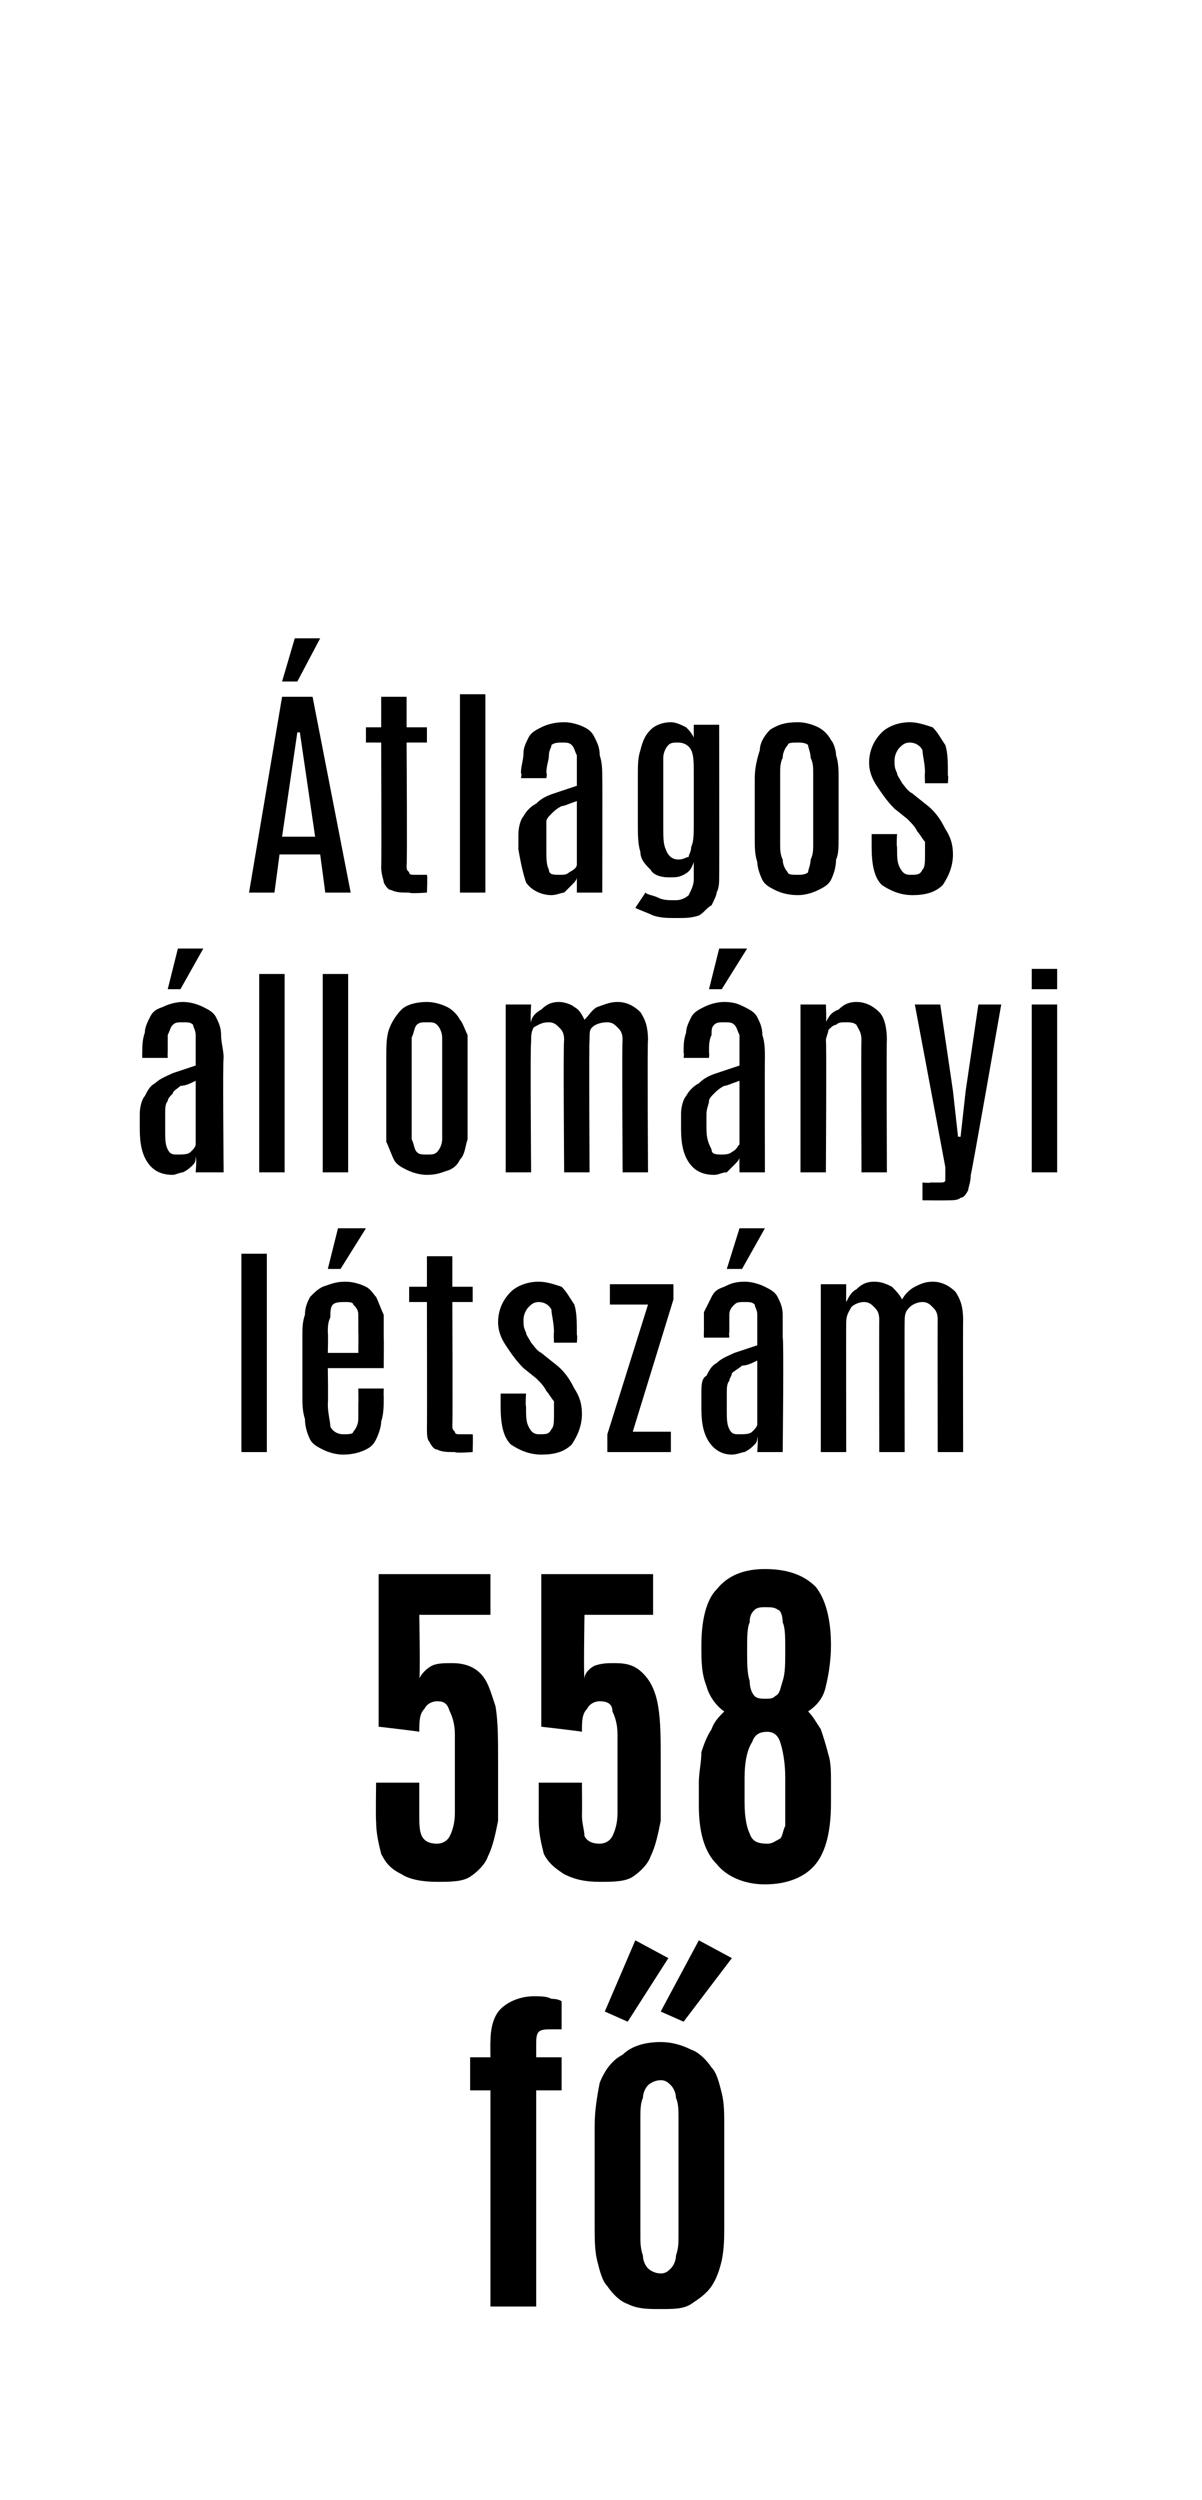
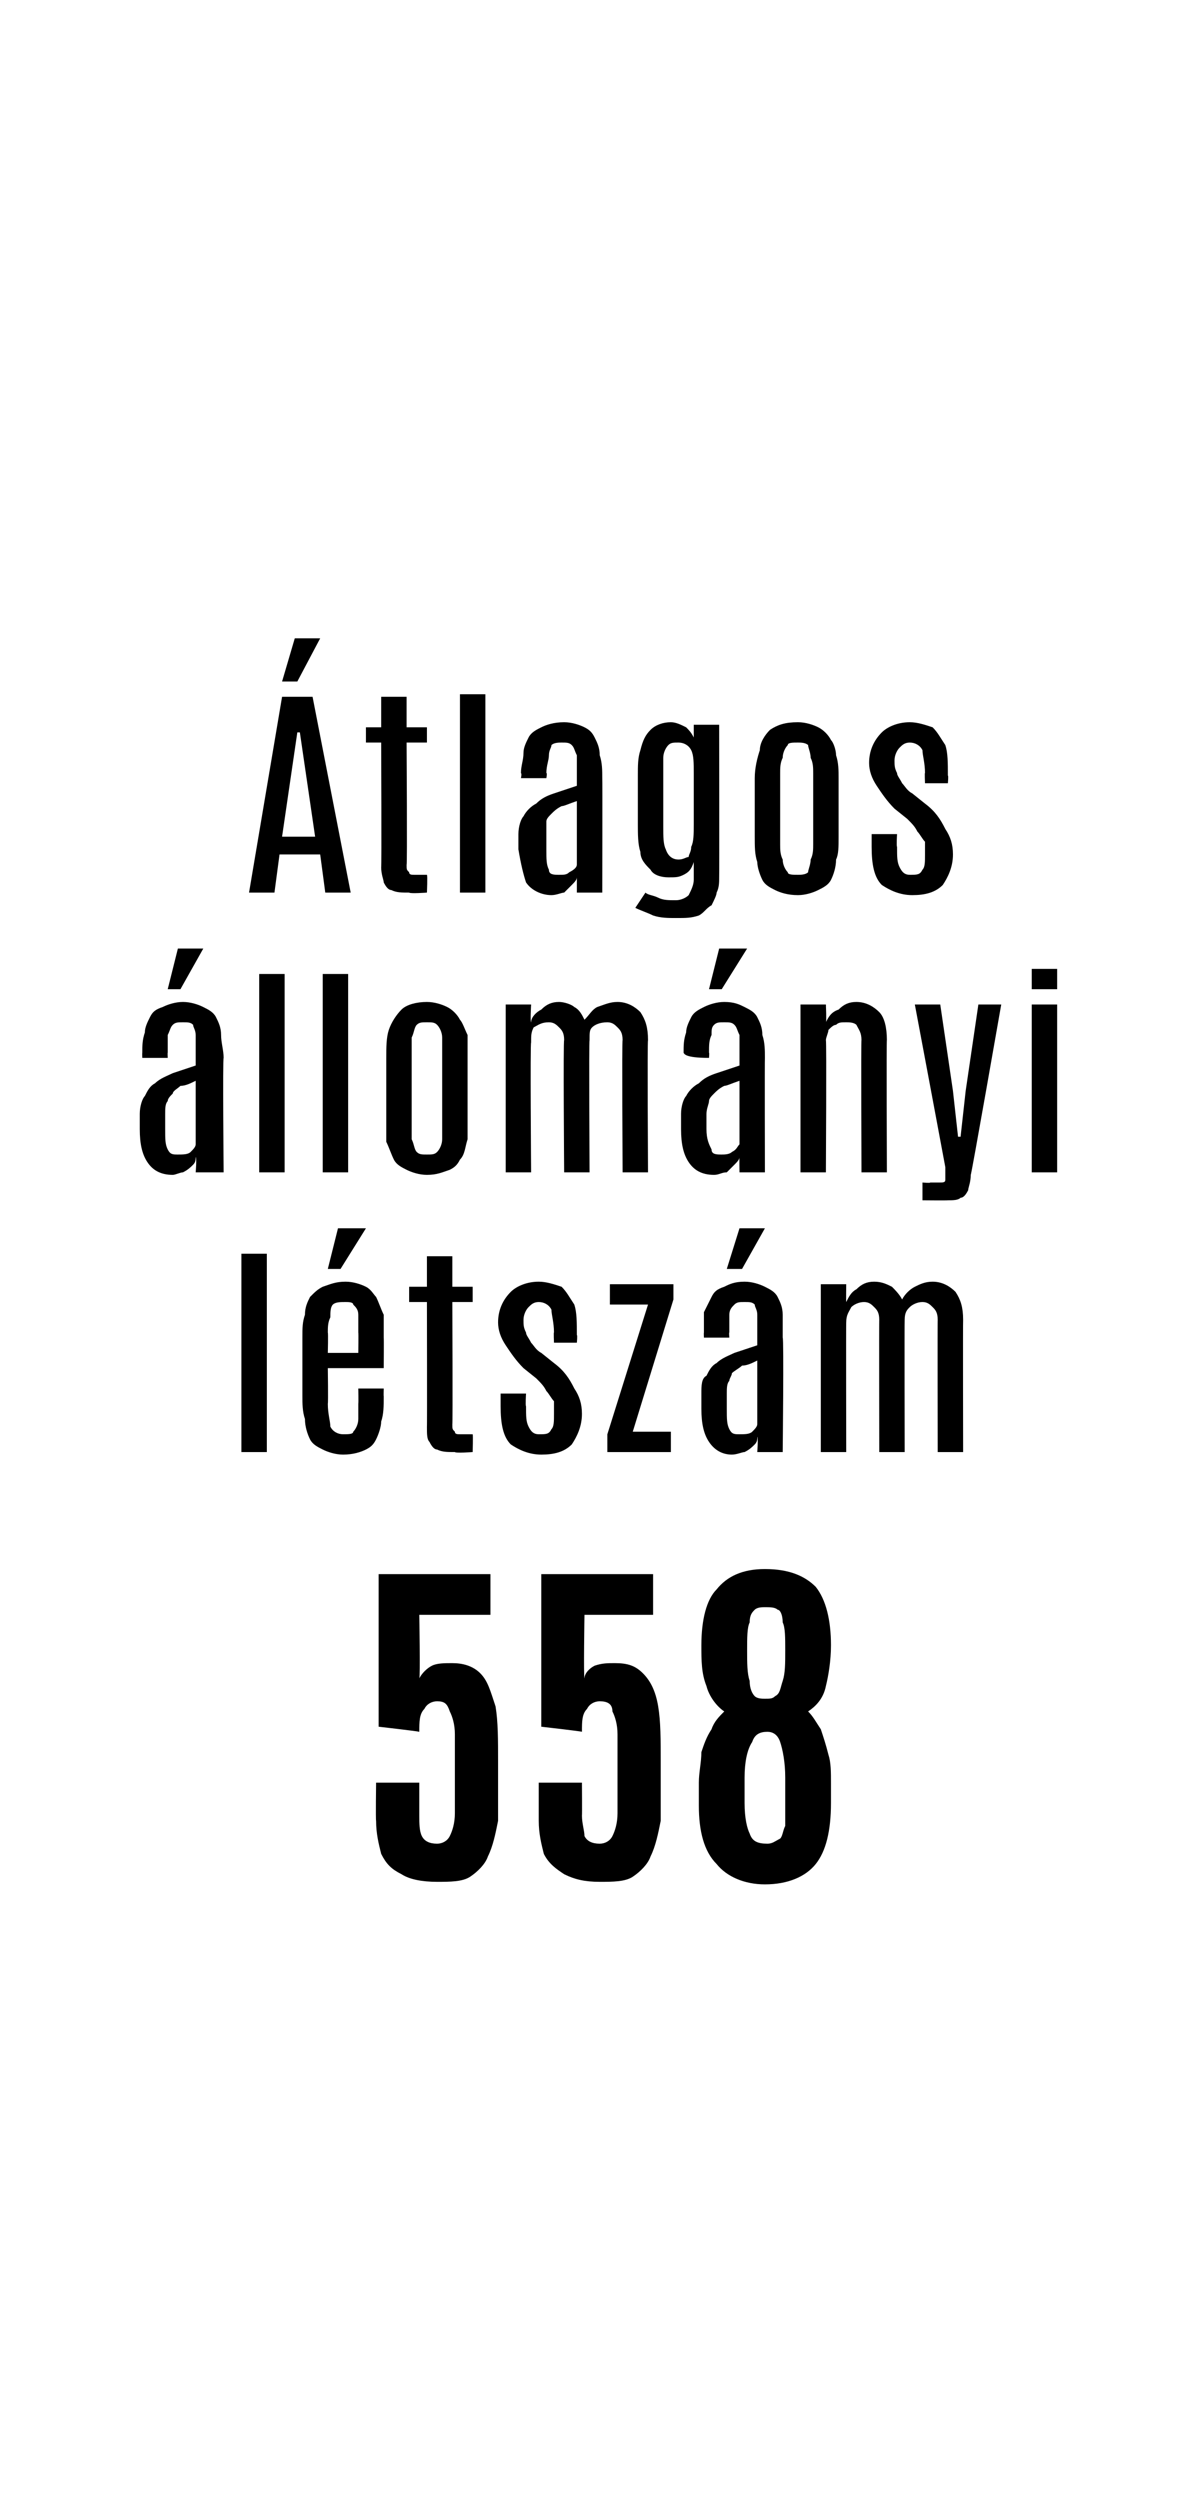
<svg xmlns="http://www.w3.org/2000/svg" version="1.1" width="47.3px" height="98.3px" viewBox="0 0 47.3 98.3">
  <desc>tlagos llom nyi l tsz m 558 f</desc>
  <defs />
  <g id="Polygon44166">
-     <path d="M 19.3 90.7 L 19.3 82.2 L 18.5 82.2 L 18.5 80.9 L 19.3 80.9 C 19.3 80.9 19.29 80.32 19.3 80.3 C 19.3 79.8 19.4 79.3 19.7 79 C 20 78.7 20.5 78.5 21 78.5 C 21.3 78.5 21.5 78.5 21.7 78.6 C 22 78.6 22.1 78.7 22.1 78.7 C 22.1 78.7 22.1 79.8 22.1 79.8 C 22 79.8 21.9 79.8 21.7 79.8 C 21.5 79.8 21.3 79.8 21.2 79.9 C 21.1 80 21.1 80.2 21.1 80.4 C 21.1 80.38 21.1 80.9 21.1 80.9 L 22.1 80.9 L 22.1 82.2 L 21.1 82.2 L 21.1 90.7 L 19.3 90.7 Z M 26 90.8 C 25.5 90.8 25.1 90.8 24.7 90.6 C 24.4 90.5 24.1 90.2 23.9 89.9 C 23.7 89.7 23.6 89.3 23.5 88.9 C 23.4 88.5 23.4 88 23.4 87.5 C 23.4 87.5 23.4 83.6 23.4 83.6 C 23.4 83 23.5 82.4 23.6 81.9 C 23.8 81.4 24.1 81 24.5 80.8 C 24.8 80.5 25.3 80.3 26 80.3 C 26.4 80.3 26.8 80.4 27.2 80.6 C 27.5 80.7 27.8 81 28 81.3 C 28.2 81.5 28.3 81.9 28.4 82.3 C 28.5 82.7 28.5 83.1 28.5 83.6 C 28.5 83.6 28.5 87.5 28.5 87.5 C 28.5 88 28.5 88.4 28.4 88.9 C 28.3 89.3 28.2 89.6 28 89.9 C 27.8 90.2 27.5 90.4 27.2 90.6 C 26.9 90.8 26.5 90.8 26 90.8 Z M 26 89.4 C 26.2 89.4 26.3 89.3 26.4 89.2 C 26.5 89.1 26.6 88.9 26.6 88.7 C 26.7 88.4 26.7 88.2 26.7 87.9 C 26.7 87.9 26.7 83.3 26.7 83.3 C 26.7 83 26.7 82.7 26.6 82.5 C 26.6 82.3 26.5 82.1 26.4 82 C 26.3 81.9 26.2 81.8 26 81.8 C 25.8 81.8 25.6 81.9 25.5 82 C 25.4 82.1 25.3 82.3 25.3 82.5 C 25.2 82.7 25.2 83 25.2 83.3 C 25.2 83.3 25.2 87.9 25.2 87.9 C 25.2 88.2 25.2 88.4 25.3 88.7 C 25.3 88.9 25.4 89.1 25.5 89.2 C 25.6 89.3 25.8 89.4 26 89.4 Z M 26.9 79.5 L 26 79.1 L 27.5 76.3 L 28.8 77 L 26.9 79.5 Z M 24.7 79.5 L 23.8 79.1 L 25 76.3 L 26.3 77 L 24.7 79.5 Z " stroke="none" fill="#000" />
-   </g>
+     </g>
  <g id="Polygon44165">
    <path d="M 17.2 74 C 16.6 74 16.1 73.9 15.8 73.7 C 15.4 73.5 15.2 73.3 15 72.9 C 14.9 72.5 14.8 72.1 14.8 71.6 C 14.78 71.56 14.8 70.1 14.8 70.1 L 16.5 70.1 C 16.5 70.1 16.5 71.37 16.5 71.4 C 16.5 71.7 16.5 72 16.6 72.2 C 16.7 72.4 16.9 72.5 17.2 72.5 C 17.4 72.5 17.6 72.4 17.7 72.2 C 17.8 72 17.9 71.7 17.9 71.3 C 17.9 71.3 17.9 68.2 17.9 68.2 C 17.9 67.8 17.8 67.5 17.7 67.3 C 17.6 67 17.5 66.9 17.2 66.9 C 17 66.9 16.8 67 16.7 67.2 C 16.5 67.4 16.5 67.7 16.5 68.1 C 16.47 68.08 14.9 67.9 14.9 67.9 L 14.9 61.9 L 19.3 61.9 L 19.3 63.5 L 16.5 63.5 C 16.5 63.5 16.54 65.96 16.5 66 C 16.6 65.8 16.8 65.6 17 65.5 C 17.2 65.4 17.5 65.4 17.8 65.4 C 18.2 65.4 18.6 65.5 18.9 65.8 C 19.2 66.1 19.3 66.5 19.5 67.1 C 19.6 67.7 19.6 68.4 19.6 69.3 C 19.6 69.3 19.6 69.6 19.6 69.6 C 19.6 70.3 19.6 71 19.6 71.6 C 19.5 72.1 19.4 72.6 19.2 73 C 19.1 73.3 18.8 73.6 18.5 73.8 C 18.2 74 17.7 74 17.2 74 Z M 23.6 74 C 23 74 22.6 73.9 22.2 73.7 C 21.9 73.5 21.6 73.3 21.4 72.9 C 21.3 72.5 21.2 72.1 21.2 71.6 C 21.2 71.56 21.2 70.1 21.2 70.1 L 22.9 70.1 C 22.9 70.1 22.91 71.37 22.9 71.4 C 22.9 71.7 23 72 23 72.2 C 23.1 72.4 23.3 72.5 23.6 72.5 C 23.8 72.5 24 72.4 24.1 72.2 C 24.2 72 24.3 71.7 24.3 71.3 C 24.3 71.3 24.3 68.2 24.3 68.2 C 24.3 67.8 24.2 67.5 24.1 67.3 C 24.1 67 23.9 66.9 23.6 66.9 C 23.4 66.9 23.2 67 23.1 67.2 C 22.9 67.4 22.9 67.7 22.9 68.1 C 22.88 68.08 21.3 67.9 21.3 67.9 L 21.3 61.9 L 25.7 61.9 L 25.7 63.5 L 23 63.5 C 23 63.5 22.96 65.96 23 66 C 23 65.8 23.2 65.6 23.4 65.5 C 23.7 65.4 23.9 65.4 24.2 65.4 C 24.7 65.4 25 65.5 25.3 65.8 C 25.6 66.1 25.8 66.5 25.9 67.1 C 26 67.7 26 68.4 26 69.3 C 26 69.3 26 69.6 26 69.6 C 26 70.3 26 71 26 71.6 C 25.9 72.1 25.8 72.6 25.6 73 C 25.5 73.3 25.2 73.6 24.9 73.8 C 24.6 74 24.1 74 23.6 74 Z M 30.1 74.1 C 29.3 74.1 28.6 73.8 28.2 73.3 C 27.7 72.8 27.5 72 27.5 71 C 27.5 71 27.5 70.1 27.5 70.1 C 27.5 69.7 27.6 69.3 27.6 68.9 C 27.7 68.6 27.8 68.3 28 68 C 28.1 67.7 28.3 67.5 28.5 67.3 C 28.2 67.1 27.9 66.7 27.8 66.3 C 27.6 65.8 27.6 65.3 27.6 64.7 C 27.6 63.7 27.8 62.9 28.2 62.5 C 28.6 62 29.2 61.7 30.1 61.7 C 31.1 61.7 31.7 62 32.1 62.4 C 32.5 62.9 32.7 63.7 32.7 64.7 C 32.7 65.3 32.6 65.9 32.5 66.3 C 32.4 66.8 32.1 67.1 31.8 67.3 C 32 67.5 32.1 67.7 32.3 68 C 32.4 68.3 32.5 68.6 32.6 69 C 32.7 69.3 32.7 69.7 32.7 70.1 C 32.7 70.1 32.7 70.9 32.7 70.9 C 32.7 72 32.5 72.8 32.1 73.3 C 31.7 73.8 31 74.1 30.1 74.1 Z M 30.2 72.5 C 30.4 72.5 30.5 72.4 30.7 72.3 C 30.8 72.2 30.8 72 30.9 71.8 C 30.9 71.6 30.9 71.3 30.9 70.9 C 30.9 70.9 30.9 69.9 30.9 69.9 C 30.9 69.3 30.8 68.8 30.7 68.5 C 30.6 68.2 30.4 68.1 30.2 68.1 C 29.9 68.1 29.7 68.2 29.6 68.5 C 29.4 68.8 29.3 69.3 29.3 69.9 C 29.3 69.9 29.3 70.9 29.3 70.9 C 29.3 71.5 29.4 71.9 29.5 72.1 C 29.6 72.4 29.8 72.5 30.2 72.5 Z M 30.1 66.8 C 30.3 66.8 30.4 66.8 30.5 66.7 C 30.7 66.6 30.7 66.4 30.8 66.1 C 30.9 65.8 30.9 65.4 30.9 64.9 C 30.9 64.4 30.9 64 30.8 63.8 C 30.8 63.5 30.7 63.3 30.6 63.3 C 30.5 63.2 30.3 63.2 30.1 63.2 C 30 63.2 29.8 63.2 29.7 63.3 C 29.6 63.4 29.5 63.5 29.5 63.8 C 29.4 64 29.4 64.4 29.4 64.9 C 29.4 65.4 29.4 65.8 29.5 66.1 C 29.5 66.4 29.6 66.6 29.7 66.7 C 29.8 66.8 30 66.8 30.1 66.8 Z " stroke="none" fill="#000" />
  </g>
  <g id="Polygon44164">
    <path d="M 9.5 57.1 L 9.5 49.3 L 10.5 49.3 L 10.5 57.1 L 9.5 57.1 Z M 13.5 57.2 C 13.2 57.2 12.9 57.1 12.7 57 C 12.5 56.9 12.3 56.8 12.2 56.6 C 12.1 56.4 12 56.1 12 55.8 C 11.9 55.5 11.9 55.2 11.9 54.9 C 11.9 54.9 11.9 52.6 11.9 52.6 C 11.9 52.2 11.9 52 12 51.7 C 12 51.4 12.1 51.2 12.2 51 C 12.4 50.8 12.5 50.7 12.7 50.6 C 13 50.5 13.2 50.4 13.6 50.4 C 13.9 50.4 14.2 50.5 14.4 50.6 C 14.6 50.7 14.7 50.9 14.8 51 C 14.9 51.2 15 51.5 15.1 51.7 C 15.1 52 15.1 52.3 15.1 52.6 C 15.11 52.6 15.1 53.8 15.1 53.8 L 12.9 53.8 C 12.9 53.8 12.92 55.16 12.9 55.2 C 12.9 55.6 13 55.9 13 56.1 C 13.1 56.3 13.3 56.4 13.5 56.4 C 13.7 56.4 13.9 56.4 13.9 56.3 C 14 56.2 14.1 56 14.1 55.8 C 14.1 55.7 14.1 55.4 14.1 55.2 C 14.11 55.17 14.1 54.6 14.1 54.6 L 15.1 54.6 C 15.1 54.6 15.09 54.92 15.1 54.9 C 15.1 55.3 15.1 55.6 15 55.9 C 15 56.1 14.9 56.4 14.8 56.6 C 14.7 56.8 14.6 56.9 14.4 57 C 14.2 57.1 13.9 57.2 13.5 57.2 Z M 12.9 53.2 L 14.1 53.2 C 14.1 53.2 14.11 52.39 14.1 52.4 C 14.1 52.1 14.1 51.9 14.1 51.7 C 14.1 51.5 14 51.4 13.9 51.3 C 13.9 51.2 13.7 51.2 13.6 51.2 C 13.4 51.2 13.2 51.2 13.1 51.3 C 13 51.4 13 51.6 13 51.8 C 12.9 52 12.9 52.2 12.9 52.4 C 12.92 52.42 12.9 53.2 12.9 53.2 Z M 12.9 49.9 L 13.3 48.3 L 14.4 48.3 L 13.4 49.9 L 12.9 49.9 Z M 17.9 57.1 C 17.6 57.1 17.4 57.1 17.2 57 C 17.1 57 17 56.9 16.9 56.7 C 16.8 56.6 16.8 56.4 16.8 56.1 C 16.81 56.13 16.8 51.2 16.8 51.2 L 16.1 51.2 L 16.1 50.6 L 16.8 50.6 L 16.8 49.4 L 17.8 49.4 L 17.8 50.6 L 18.6 50.6 L 18.6 51.2 L 17.8 51.2 C 17.8 51.2 17.82 56.05 17.8 56 C 17.8 56.2 17.8 56.2 17.9 56.3 C 17.9 56.4 18 56.4 18.1 56.4 C 18.2 56.4 18.4 56.4 18.6 56.4 C 18.62 56.43 18.6 57.1 18.6 57.1 C 18.6 57.1 17.93 57.15 17.9 57.1 Z M 21.3 57.2 C 20.8 57.2 20.4 57 20.1 56.8 C 19.8 56.5 19.7 56 19.7 55.3 C 19.7 55.29 19.7 54.8 19.7 54.8 L 20.7 54.8 C 20.7 54.8 20.67 55.28 20.7 55.3 C 20.7 55.7 20.7 55.9 20.8 56.1 C 20.9 56.3 21 56.4 21.2 56.4 C 21.5 56.4 21.6 56.4 21.7 56.2 C 21.8 56.1 21.8 55.9 21.8 55.6 C 21.8 55.4 21.8 55.3 21.8 55.1 C 21.7 55 21.6 54.8 21.5 54.7 C 21.4 54.5 21.3 54.4 21.1 54.2 C 21.1 54.2 20.6 53.8 20.6 53.8 C 20.3 53.5 20.1 53.2 19.9 52.9 C 19.7 52.6 19.6 52.3 19.6 52 C 19.6 51.5 19.8 51.1 20.1 50.8 C 20.3 50.6 20.7 50.4 21.2 50.4 C 21.5 50.4 21.8 50.5 22.1 50.6 C 22.3 50.8 22.4 51 22.6 51.3 C 22.7 51.6 22.7 52 22.7 52.5 C 22.73 52.49 22.7 52.8 22.7 52.8 L 21.8 52.8 C 21.8 52.8 21.78 52.35 21.8 52.4 C 21.8 52 21.7 51.7 21.7 51.5 C 21.6 51.3 21.4 51.2 21.2 51.2 C 21 51.2 20.9 51.3 20.8 51.4 C 20.7 51.5 20.6 51.7 20.6 51.9 C 20.6 52.1 20.6 52.2 20.7 52.4 C 20.7 52.5 20.8 52.6 20.9 52.8 C 21 52.9 21.1 53.1 21.3 53.2 C 21.3 53.2 21.8 53.6 21.8 53.6 C 22.2 53.9 22.4 54.2 22.6 54.6 C 22.8 54.9 22.9 55.2 22.9 55.6 C 22.9 56.1 22.7 56.5 22.5 56.8 C 22.2 57.1 21.8 57.2 21.3 57.2 Z M 23.9 57.1 L 23.9 56.4 L 25.5 51.3 L 24 51.3 L 24 50.5 L 26.5 50.5 L 26.5 51.1 L 24.9 56.3 L 26.4 56.3 L 26.4 57.1 L 23.9 57.1 Z M 28.8 57.2 C 28.4 57.2 28.1 57 27.9 56.7 C 27.7 56.4 27.6 56 27.6 55.4 C 27.6 55.4 27.6 54.8 27.6 54.8 C 27.6 54.5 27.6 54.2 27.8 54.1 C 27.9 53.9 28 53.7 28.2 53.6 C 28.4 53.4 28.7 53.3 28.9 53.2 C 29.2 53.1 29.5 53 29.8 52.9 C 29.8 52.9 29.8 52.4 29.8 52.4 C 29.8 52.1 29.8 51.9 29.8 51.7 C 29.8 51.5 29.7 51.4 29.7 51.3 C 29.6 51.2 29.5 51.2 29.3 51.2 C 29.1 51.2 29 51.2 28.9 51.3 C 28.8 51.4 28.7 51.5 28.7 51.7 C 28.7 51.9 28.7 52.1 28.7 52.4 C 28.68 52.38 28.7 52.6 28.7 52.6 L 27.7 52.6 C 27.7 52.6 27.69 52.42 27.7 52.4 C 27.7 52.1 27.7 51.9 27.7 51.6 C 27.8 51.4 27.9 51.2 28 51 C 28.1 50.8 28.2 50.7 28.5 50.6 C 28.7 50.5 28.9 50.4 29.3 50.4 C 29.6 50.4 29.9 50.5 30.1 50.6 C 30.3 50.7 30.5 50.8 30.6 51 C 30.7 51.2 30.8 51.4 30.8 51.7 C 30.8 52 30.8 52.3 30.8 52.6 C 30.85 52.62 30.8 57.1 30.8 57.1 L 29.8 57.1 C 29.8 57.1 29.84 56.54 29.8 56.5 C 29.8 56.6 29.8 56.7 29.7 56.8 C 29.6 56.9 29.5 57 29.3 57.1 C 29.2 57.1 29 57.2 28.8 57.2 Z M 29.1 56.4 C 29.3 56.4 29.5 56.4 29.6 56.3 C 29.7 56.2 29.8 56.1 29.8 56 C 29.8 56 29.8 53.5 29.8 53.5 C 29.6 53.6 29.4 53.7 29.2 53.7 C 29.1 53.8 28.9 53.9 28.8 54 C 28.8 54.1 28.7 54.2 28.7 54.3 C 28.6 54.4 28.6 54.6 28.6 54.8 C 28.6 54.8 28.6 55.4 28.6 55.4 C 28.6 55.8 28.6 56 28.7 56.2 C 28.8 56.4 28.9 56.4 29.1 56.4 Z M 28.6 49.9 L 29.1 48.3 L 30.1 48.3 L 29.2 49.9 L 28.6 49.9 Z M 32.3 57.1 L 32.3 50.5 L 33.3 50.5 C 33.3 50.5 33.29 51.2 33.3 51.2 C 33.4 51 33.5 50.8 33.7 50.7 C 33.9 50.5 34.1 50.4 34.4 50.4 C 34.7 50.4 34.9 50.5 35.1 50.6 C 35.2 50.7 35.4 50.9 35.5 51.1 C 35.6 50.9 35.8 50.7 36 50.6 C 36.2 50.5 36.4 50.4 36.7 50.4 C 37.1 50.4 37.4 50.6 37.6 50.8 C 37.8 51.1 37.9 51.4 37.9 51.9 C 37.89 51.91 37.9 57.1 37.9 57.1 L 36.9 57.1 C 36.9 57.1 36.89 51.88 36.9 51.9 C 36.9 51.6 36.8 51.5 36.7 51.4 C 36.6 51.3 36.5 51.2 36.3 51.2 C 36.1 51.2 35.9 51.3 35.8 51.4 C 35.7 51.5 35.6 51.6 35.6 51.9 C 35.59 51.91 35.6 57.1 35.6 57.1 L 34.6 57.1 C 34.6 57.1 34.59 51.87 34.6 51.9 C 34.6 51.6 34.5 51.5 34.4 51.4 C 34.3 51.3 34.2 51.2 34 51.2 C 33.8 51.2 33.6 51.3 33.5 51.4 C 33.4 51.6 33.3 51.7 33.3 52 C 33.29 51.98 33.3 57.1 33.3 57.1 L 32.3 57.1 Z " stroke="none" fill="#000" />
  </g>
  <g id="Polygon44163">
-     <path d="M 6.8 46.2 C 6.3 46.2 6 46 5.8 45.7 C 5.6 45.4 5.5 45 5.5 44.4 C 5.5 44.4 5.5 43.8 5.5 43.8 C 5.5 43.5 5.6 43.2 5.7 43.1 C 5.8 42.9 5.9 42.7 6.1 42.6 C 6.3 42.4 6.6 42.3 6.8 42.2 C 7.1 42.1 7.4 42 7.7 41.9 C 7.7 41.9 7.7 41.4 7.7 41.4 C 7.7 41.1 7.7 40.9 7.7 40.7 C 7.7 40.5 7.6 40.4 7.6 40.3 C 7.5 40.2 7.4 40.2 7.2 40.2 C 7 40.2 6.9 40.2 6.8 40.3 C 6.7 40.4 6.7 40.5 6.6 40.7 C 6.6 40.9 6.6 41.1 6.6 41.4 C 6.59 41.38 6.6 41.6 6.6 41.6 L 5.6 41.6 C 5.6 41.6 5.59 41.42 5.6 41.4 C 5.6 41.1 5.6 40.9 5.7 40.6 C 5.7 40.4 5.8 40.2 5.9 40 C 6 39.8 6.1 39.7 6.4 39.6 C 6.6 39.5 6.9 39.4 7.2 39.4 C 7.5 39.4 7.8 39.5 8 39.6 C 8.2 39.7 8.4 39.8 8.5 40 C 8.6 40.2 8.7 40.4 8.7 40.7 C 8.7 41 8.8 41.3 8.8 41.6 C 8.76 41.62 8.8 46.1 8.8 46.1 L 7.7 46.1 C 7.7 46.1 7.75 45.54 7.7 45.5 C 7.7 45.6 7.7 45.7 7.6 45.8 C 7.5 45.9 7.4 46 7.2 46.1 C 7.1 46.1 6.9 46.2 6.8 46.2 Z M 7 45.4 C 7.2 45.4 7.4 45.4 7.5 45.3 C 7.6 45.2 7.7 45.1 7.7 45 C 7.7 45 7.7 42.5 7.7 42.5 C 7.5 42.6 7.3 42.7 7.1 42.7 C 7 42.8 6.8 42.9 6.8 43 C 6.7 43.1 6.6 43.2 6.6 43.3 C 6.5 43.4 6.5 43.6 6.5 43.8 C 6.5 43.8 6.5 44.4 6.5 44.4 C 6.5 44.8 6.5 45 6.6 45.2 C 6.7 45.4 6.8 45.4 7 45.4 Z M 6.6 38.9 L 7 37.3 L 8 37.3 L 7.1 38.9 L 6.6 38.9 Z M 10.2 46.1 L 10.2 38.3 L 11.2 38.3 L 11.2 46.1 L 10.2 46.1 Z M 12.7 46.1 L 12.7 38.3 L 13.7 38.3 L 13.7 46.1 L 12.7 46.1 Z M 16.8 46.2 C 16.5 46.2 16.2 46.1 16 46 C 15.8 45.9 15.6 45.8 15.5 45.6 C 15.4 45.4 15.3 45.1 15.2 44.9 C 15.2 44.6 15.2 44.3 15.2 43.9 C 15.2 43.9 15.2 41.6 15.2 41.6 C 15.2 41.2 15.2 40.8 15.3 40.5 C 15.4 40.2 15.6 39.9 15.8 39.7 C 16 39.5 16.4 39.4 16.8 39.4 C 17.1 39.4 17.4 39.5 17.6 39.6 C 17.8 39.7 18 39.9 18.1 40.1 C 18.2 40.2 18.3 40.5 18.4 40.7 C 18.4 41 18.4 41.3 18.4 41.6 C 18.4 41.6 18.4 43.9 18.4 43.9 C 18.4 44.3 18.4 44.6 18.4 44.8 C 18.3 45.1 18.3 45.4 18.1 45.6 C 18 45.8 17.9 45.9 17.7 46 C 17.4 46.1 17.2 46.2 16.8 46.2 Z M 16.8 45.4 C 17 45.4 17.1 45.4 17.2 45.3 C 17.3 45.2 17.4 45 17.4 44.8 C 17.4 44.6 17.4 44.4 17.4 44.2 C 17.4 44.2 17.4 41.4 17.4 41.4 C 17.4 41.2 17.4 41 17.4 40.8 C 17.4 40.6 17.3 40.4 17.2 40.3 C 17.1 40.2 17 40.2 16.8 40.2 C 16.6 40.2 16.5 40.2 16.4 40.3 C 16.3 40.4 16.3 40.6 16.2 40.8 C 16.2 41 16.2 41.2 16.2 41.4 C 16.2 41.4 16.2 44.2 16.2 44.2 C 16.2 44.4 16.2 44.6 16.2 44.8 C 16.3 45 16.3 45.2 16.4 45.3 C 16.5 45.4 16.6 45.4 16.8 45.4 Z M 19.9 46.1 L 19.9 39.5 L 20.9 39.5 C 20.9 39.5 20.86 40.2 20.9 40.2 C 20.9 40 21.1 39.8 21.3 39.7 C 21.5 39.5 21.7 39.4 22 39.4 C 22.2 39.4 22.5 39.5 22.6 39.6 C 22.8 39.7 22.9 39.9 23 40.1 C 23.2 39.9 23.3 39.7 23.5 39.6 C 23.8 39.5 24 39.4 24.3 39.4 C 24.7 39.4 25 39.6 25.2 39.8 C 25.4 40.1 25.5 40.4 25.5 40.9 C 25.47 40.91 25.5 46.1 25.5 46.1 L 24.5 46.1 C 24.5 46.1 24.47 40.88 24.5 40.9 C 24.5 40.6 24.4 40.5 24.3 40.4 C 24.2 40.3 24.1 40.2 23.9 40.2 C 23.6 40.2 23.4 40.3 23.3 40.4 C 23.2 40.5 23.2 40.6 23.2 40.9 C 23.17 40.91 23.2 46.1 23.2 46.1 L 22.2 46.1 C 22.2 46.1 22.16 40.87 22.2 40.9 C 22.2 40.6 22.1 40.5 22 40.4 C 21.9 40.3 21.8 40.2 21.6 40.2 C 21.3 40.2 21.2 40.3 21 40.4 C 20.9 40.6 20.9 40.7 20.9 41 C 20.86 40.98 20.9 46.1 20.9 46.1 L 19.9 46.1 Z M 28.1 46.2 C 27.6 46.2 27.3 46 27.1 45.7 C 26.9 45.4 26.8 45 26.8 44.4 C 26.8 44.4 26.8 43.8 26.8 43.8 C 26.8 43.5 26.9 43.2 27 43.1 C 27.1 42.9 27.3 42.7 27.5 42.6 C 27.7 42.4 27.9 42.3 28.2 42.2 C 28.5 42.1 28.8 42 29.1 41.9 C 29.1 41.9 29.1 41.4 29.1 41.4 C 29.1 41.1 29.1 40.9 29.1 40.7 C 29 40.5 29 40.4 28.9 40.3 C 28.8 40.2 28.7 40.2 28.5 40.2 C 28.3 40.2 28.2 40.2 28.1 40.3 C 28 40.4 28 40.5 28 40.7 C 27.9 40.9 27.9 41.1 27.9 41.4 C 27.92 41.38 27.9 41.6 27.9 41.6 L 26.9 41.6 C 26.9 41.6 26.93 41.42 26.9 41.4 C 26.9 41.1 26.9 40.9 27 40.6 C 27 40.4 27.1 40.2 27.2 40 C 27.3 39.8 27.5 39.7 27.7 39.6 C 27.9 39.5 28.2 39.4 28.5 39.4 C 28.9 39.4 29.1 39.5 29.3 39.6 C 29.5 39.7 29.7 39.8 29.8 40 C 29.9 40.2 30 40.4 30 40.7 C 30.1 41 30.1 41.3 30.1 41.6 C 30.09 41.62 30.1 46.1 30.1 46.1 L 29.1 46.1 C 29.1 46.1 29.09 45.54 29.1 45.5 C 29.1 45.6 29 45.7 28.9 45.8 C 28.8 45.9 28.7 46 28.6 46.1 C 28.4 46.1 28.3 46.2 28.1 46.2 Z M 28.4 45.4 C 28.5 45.4 28.7 45.4 28.8 45.3 C 29 45.2 29 45.1 29.1 45 C 29.1 45 29.1 42.5 29.1 42.5 C 28.8 42.6 28.6 42.7 28.5 42.7 C 28.3 42.8 28.2 42.9 28.1 43 C 28 43.1 27.9 43.2 27.9 43.3 C 27.9 43.4 27.8 43.6 27.8 43.8 C 27.8 43.8 27.8 44.4 27.8 44.4 C 27.8 44.8 27.9 45 28 45.2 C 28 45.4 28.2 45.4 28.4 45.4 Z M 27.9 38.9 L 28.3 37.3 L 29.4 37.3 L 28.4 38.9 L 27.9 38.9 Z M 31.5 46.1 L 31.5 39.5 L 32.5 39.5 C 32.5 39.5 32.53 40.22 32.5 40.2 C 32.6 40 32.7 39.8 33 39.7 C 33.2 39.5 33.4 39.4 33.7 39.4 C 34.1 39.4 34.4 39.6 34.6 39.8 C 34.8 40 34.9 40.4 34.9 40.9 C 34.88 40.85 34.9 46.1 34.9 46.1 L 33.9 46.1 C 33.9 46.1 33.88 40.86 33.9 40.9 C 33.9 40.6 33.8 40.5 33.7 40.3 C 33.6 40.2 33.4 40.2 33.3 40.2 C 33.1 40.2 33 40.2 32.9 40.3 C 32.8 40.3 32.7 40.4 32.6 40.5 C 32.6 40.6 32.5 40.8 32.5 40.9 C 32.53 40.95 32.5 46.1 32.5 46.1 L 31.5 46.1 Z M 36.3 47.2 L 36.3 46.5 C 36.3 46.5 36.63 46.53 36.6 46.5 C 36.8 46.5 36.9 46.5 37 46.5 C 37.1 46.5 37.2 46.5 37.2 46.4 C 37.2 46.4 37.2 46.3 37.2 46.2 C 37.2 46.1 37.2 46 37.2 45.9 C 37.2 45.88 36 39.5 36 39.5 L 37 39.5 L 37.5 42.9 L 37.7 44.7 L 37.8 44.7 L 38 42.9 L 38.5 39.5 L 39.4 39.5 C 39.4 39.5 38.22 46.24 38.2 46.2 C 38.2 46.5 38.1 46.7 38.1 46.8 C 38 47 37.9 47.1 37.8 47.1 C 37.7 47.2 37.5 47.2 37.3 47.2 C 37.26 47.21 36.3 47.2 36.3 47.2 Z M 40.6 46.1 L 40.6 39.5 L 41.6 39.5 L 41.6 46.1 L 40.6 46.1 Z M 40.6 38.9 L 40.6 38.1 L 41.6 38.1 L 41.6 38.9 L 40.6 38.9 Z " stroke="none" fill="#000" />
+     <path d="M 6.8 46.2 C 6.3 46.2 6 46 5.8 45.7 C 5.6 45.4 5.5 45 5.5 44.4 C 5.5 44.4 5.5 43.8 5.5 43.8 C 5.5 43.5 5.6 43.2 5.7 43.1 C 5.8 42.9 5.9 42.7 6.1 42.6 C 6.3 42.4 6.6 42.3 6.8 42.2 C 7.1 42.1 7.4 42 7.7 41.9 C 7.7 41.9 7.7 41.4 7.7 41.4 C 7.7 41.1 7.7 40.9 7.7 40.7 C 7.7 40.5 7.6 40.4 7.6 40.3 C 7.5 40.2 7.4 40.2 7.2 40.2 C 7 40.2 6.9 40.2 6.8 40.3 C 6.7 40.4 6.7 40.5 6.6 40.7 C 6.6 40.9 6.6 41.1 6.6 41.4 C 6.59 41.38 6.6 41.6 6.6 41.6 L 5.6 41.6 C 5.6 41.6 5.59 41.42 5.6 41.4 C 5.6 41.1 5.6 40.9 5.7 40.6 C 5.7 40.4 5.8 40.2 5.9 40 C 6 39.8 6.1 39.7 6.4 39.6 C 6.6 39.5 6.9 39.4 7.2 39.4 C 7.5 39.4 7.8 39.5 8 39.6 C 8.2 39.7 8.4 39.8 8.5 40 C 8.6 40.2 8.7 40.4 8.7 40.7 C 8.7 41 8.8 41.3 8.8 41.6 C 8.76 41.62 8.8 46.1 8.8 46.1 L 7.7 46.1 C 7.7 46.1 7.75 45.54 7.7 45.5 C 7.7 45.6 7.7 45.7 7.6 45.8 C 7.5 45.9 7.4 46 7.2 46.1 C 7.1 46.1 6.9 46.2 6.8 46.2 Z M 7 45.4 C 7.2 45.4 7.4 45.4 7.5 45.3 C 7.6 45.2 7.7 45.1 7.7 45 C 7.7 45 7.7 42.5 7.7 42.5 C 7.5 42.6 7.3 42.7 7.1 42.7 C 7 42.8 6.8 42.9 6.8 43 C 6.7 43.1 6.6 43.2 6.6 43.3 C 6.5 43.4 6.5 43.6 6.5 43.8 C 6.5 43.8 6.5 44.4 6.5 44.4 C 6.5 44.8 6.5 45 6.6 45.2 C 6.7 45.4 6.8 45.4 7 45.4 Z M 6.6 38.9 L 7 37.3 L 8 37.3 L 7.1 38.9 L 6.6 38.9 Z M 10.2 46.1 L 10.2 38.3 L 11.2 38.3 L 11.2 46.1 L 10.2 46.1 Z M 12.7 46.1 L 12.7 38.3 L 13.7 38.3 L 13.7 46.1 L 12.7 46.1 Z M 16.8 46.2 C 16.5 46.2 16.2 46.1 16 46 C 15.8 45.9 15.6 45.8 15.5 45.6 C 15.4 45.4 15.3 45.1 15.2 44.9 C 15.2 44.6 15.2 44.3 15.2 43.9 C 15.2 43.9 15.2 41.6 15.2 41.6 C 15.2 41.2 15.2 40.8 15.3 40.5 C 15.4 40.2 15.6 39.9 15.8 39.7 C 16 39.5 16.4 39.4 16.8 39.4 C 17.1 39.4 17.4 39.5 17.6 39.6 C 17.8 39.7 18 39.9 18.1 40.1 C 18.2 40.2 18.3 40.5 18.4 40.7 C 18.4 41 18.4 41.3 18.4 41.6 C 18.4 41.6 18.4 43.9 18.4 43.9 C 18.4 44.3 18.4 44.6 18.4 44.8 C 18.3 45.1 18.3 45.4 18.1 45.6 C 18 45.8 17.9 45.9 17.7 46 C 17.4 46.1 17.2 46.2 16.8 46.2 Z M 16.8 45.4 C 17 45.4 17.1 45.4 17.2 45.3 C 17.3 45.2 17.4 45 17.4 44.8 C 17.4 44.6 17.4 44.4 17.4 44.2 C 17.4 44.2 17.4 41.4 17.4 41.4 C 17.4 41.2 17.4 41 17.4 40.8 C 17.4 40.6 17.3 40.4 17.2 40.3 C 17.1 40.2 17 40.2 16.8 40.2 C 16.6 40.2 16.5 40.2 16.4 40.3 C 16.3 40.4 16.3 40.6 16.2 40.8 C 16.2 41 16.2 41.2 16.2 41.4 C 16.2 41.4 16.2 44.2 16.2 44.2 C 16.2 44.4 16.2 44.6 16.2 44.8 C 16.3 45 16.3 45.2 16.4 45.3 C 16.5 45.4 16.6 45.4 16.8 45.4 Z M 19.9 46.1 L 19.9 39.5 L 20.9 39.5 C 20.9 39.5 20.86 40.2 20.9 40.2 C 20.9 40 21.1 39.8 21.3 39.7 C 21.5 39.5 21.7 39.4 22 39.4 C 22.2 39.4 22.5 39.5 22.6 39.6 C 22.8 39.7 22.9 39.9 23 40.1 C 23.2 39.9 23.3 39.7 23.5 39.6 C 23.8 39.5 24 39.4 24.3 39.4 C 24.7 39.4 25 39.6 25.2 39.8 C 25.4 40.1 25.5 40.4 25.5 40.9 C 25.47 40.91 25.5 46.1 25.5 46.1 L 24.5 46.1 C 24.5 46.1 24.47 40.88 24.5 40.9 C 24.5 40.6 24.4 40.5 24.3 40.4 C 24.2 40.3 24.1 40.2 23.9 40.2 C 23.6 40.2 23.4 40.3 23.3 40.4 C 23.2 40.5 23.2 40.6 23.2 40.9 C 23.17 40.91 23.2 46.1 23.2 46.1 L 22.2 46.1 C 22.2 46.1 22.16 40.87 22.2 40.9 C 22.2 40.6 22.1 40.5 22 40.4 C 21.9 40.3 21.8 40.2 21.6 40.2 C 21.3 40.2 21.2 40.3 21 40.4 C 20.9 40.6 20.9 40.7 20.9 41 C 20.86 40.98 20.9 46.1 20.9 46.1 L 19.9 46.1 Z M 28.1 46.2 C 27.6 46.2 27.3 46 27.1 45.7 C 26.9 45.4 26.8 45 26.8 44.4 C 26.8 44.4 26.8 43.8 26.8 43.8 C 26.8 43.5 26.9 43.2 27 43.1 C 27.1 42.9 27.3 42.7 27.5 42.6 C 27.7 42.4 27.9 42.3 28.2 42.2 C 28.5 42.1 28.8 42 29.1 41.9 C 29.1 41.9 29.1 41.4 29.1 41.4 C 29.1 41.1 29.1 40.9 29.1 40.7 C 29 40.5 29 40.4 28.9 40.3 C 28.8 40.2 28.7 40.2 28.5 40.2 C 28.3 40.2 28.2 40.2 28.1 40.3 C 28 40.4 28 40.5 28 40.7 C 27.9 40.9 27.9 41.1 27.9 41.4 C 27.92 41.38 27.9 41.6 27.9 41.6 C 26.9 41.6 26.93 41.42 26.9 41.4 C 26.9 41.1 26.9 40.9 27 40.6 C 27 40.4 27.1 40.2 27.2 40 C 27.3 39.8 27.5 39.7 27.7 39.6 C 27.9 39.5 28.2 39.4 28.5 39.4 C 28.9 39.4 29.1 39.5 29.3 39.6 C 29.5 39.7 29.7 39.8 29.8 40 C 29.9 40.2 30 40.4 30 40.7 C 30.1 41 30.1 41.3 30.1 41.6 C 30.09 41.62 30.1 46.1 30.1 46.1 L 29.1 46.1 C 29.1 46.1 29.09 45.54 29.1 45.5 C 29.1 45.6 29 45.7 28.9 45.8 C 28.8 45.9 28.7 46 28.6 46.1 C 28.4 46.1 28.3 46.2 28.1 46.2 Z M 28.4 45.4 C 28.5 45.4 28.7 45.4 28.8 45.3 C 29 45.2 29 45.1 29.1 45 C 29.1 45 29.1 42.5 29.1 42.5 C 28.8 42.6 28.6 42.7 28.5 42.7 C 28.3 42.8 28.2 42.9 28.1 43 C 28 43.1 27.9 43.2 27.9 43.3 C 27.9 43.4 27.8 43.6 27.8 43.8 C 27.8 43.8 27.8 44.4 27.8 44.4 C 27.8 44.8 27.9 45 28 45.2 C 28 45.4 28.2 45.4 28.4 45.4 Z M 27.9 38.9 L 28.3 37.3 L 29.4 37.3 L 28.4 38.9 L 27.9 38.9 Z M 31.5 46.1 L 31.5 39.5 L 32.5 39.5 C 32.5 39.5 32.53 40.22 32.5 40.2 C 32.6 40 32.7 39.8 33 39.7 C 33.2 39.5 33.4 39.4 33.7 39.4 C 34.1 39.4 34.4 39.6 34.6 39.8 C 34.8 40 34.9 40.4 34.9 40.9 C 34.88 40.85 34.9 46.1 34.9 46.1 L 33.9 46.1 C 33.9 46.1 33.88 40.86 33.9 40.9 C 33.9 40.6 33.8 40.5 33.7 40.3 C 33.6 40.2 33.4 40.2 33.3 40.2 C 33.1 40.2 33 40.2 32.9 40.3 C 32.8 40.3 32.7 40.4 32.6 40.5 C 32.6 40.6 32.5 40.8 32.5 40.9 C 32.53 40.95 32.5 46.1 32.5 46.1 L 31.5 46.1 Z M 36.3 47.2 L 36.3 46.5 C 36.3 46.5 36.63 46.53 36.6 46.5 C 36.8 46.5 36.9 46.5 37 46.5 C 37.1 46.5 37.2 46.5 37.2 46.4 C 37.2 46.4 37.2 46.3 37.2 46.2 C 37.2 46.1 37.2 46 37.2 45.9 C 37.2 45.88 36 39.5 36 39.5 L 37 39.5 L 37.5 42.9 L 37.7 44.7 L 37.8 44.7 L 38 42.9 L 38.5 39.5 L 39.4 39.5 C 39.4 39.5 38.22 46.24 38.2 46.2 C 38.2 46.5 38.1 46.7 38.1 46.8 C 38 47 37.9 47.1 37.8 47.1 C 37.7 47.2 37.5 47.2 37.3 47.2 C 37.26 47.21 36.3 47.2 36.3 47.2 Z M 40.6 46.1 L 40.6 39.5 L 41.6 39.5 L 41.6 46.1 L 40.6 46.1 Z M 40.6 38.9 L 40.6 38.1 L 41.6 38.1 L 41.6 38.9 L 40.6 38.9 Z " stroke="none" fill="#000" />
  </g>
  <g id="Polygon44162">
    <path d="M 9.8 35.1 L 11.1 27.4 L 12.3 27.4 L 13.8 35.1 L 12.8 35.1 L 12.6 33.6 L 11 33.6 L 10.8 35.1 L 9.8 35.1 Z M 11.1 32.9 L 12.4 32.9 L 11.8 28.8 L 11.7 28.8 L 11.1 32.9 Z M 11.1 26.8 L 11.6 25.1 L 12.6 25.1 L 11.7 26.8 L 11.1 26.8 Z M 16.1 35.1 C 15.8 35.1 15.6 35.1 15.4 35 C 15.3 35 15.2 34.9 15.1 34.7 C 15.1 34.6 15 34.4 15 34.1 C 15.02 34.13 15 29.2 15 29.2 L 14.4 29.2 L 14.4 28.6 L 15 28.6 L 15 27.4 L 16 27.4 L 16 28.6 L 16.8 28.6 L 16.8 29.2 L 16 29.2 C 16 29.2 16.03 34.05 16 34 C 16 34.2 16 34.2 16.1 34.3 C 16.1 34.4 16.2 34.4 16.3 34.4 C 16.4 34.4 16.6 34.4 16.8 34.4 C 16.83 34.43 16.8 35.1 16.8 35.1 C 16.8 35.1 16.14 35.15 16.1 35.1 Z M 18.1 35.1 L 18.1 27.3 L 19.1 27.3 L 19.1 35.1 L 18.1 35.1 Z M 21.7 35.2 C 21.3 35.2 20.9 35 20.7 34.7 C 20.6 34.4 20.5 34 20.4 33.4 C 20.4 33.4 20.4 32.8 20.4 32.8 C 20.4 32.5 20.5 32.2 20.6 32.1 C 20.7 31.9 20.9 31.7 21.1 31.6 C 21.3 31.4 21.5 31.3 21.8 31.2 C 22.1 31.1 22.4 31 22.7 30.9 C 22.7 30.9 22.7 30.4 22.7 30.4 C 22.7 30.1 22.7 29.9 22.7 29.7 C 22.6 29.5 22.6 29.4 22.5 29.3 C 22.4 29.2 22.3 29.2 22.1 29.2 C 22 29.2 21.8 29.2 21.7 29.3 C 21.7 29.4 21.6 29.5 21.6 29.7 C 21.6 29.9 21.5 30.1 21.5 30.4 C 21.54 30.38 21.5 30.6 21.5 30.6 L 20.5 30.6 C 20.5 30.6 20.54 30.42 20.5 30.4 C 20.5 30.1 20.6 29.9 20.6 29.6 C 20.6 29.4 20.7 29.2 20.8 29 C 20.9 28.8 21.1 28.7 21.3 28.6 C 21.5 28.5 21.8 28.4 22.2 28.4 C 22.5 28.4 22.8 28.5 23 28.6 C 23.2 28.7 23.3 28.8 23.4 29 C 23.5 29.2 23.6 29.4 23.6 29.7 C 23.7 30 23.7 30.3 23.7 30.6 C 23.71 30.62 23.7 35.1 23.7 35.1 L 22.7 35.1 C 22.7 35.1 22.7 34.54 22.7 34.5 C 22.7 34.6 22.6 34.7 22.5 34.8 C 22.4 34.9 22.3 35 22.2 35.1 C 22.1 35.1 21.9 35.2 21.7 35.2 Z M 22 34.4 C 22.2 34.4 22.3 34.4 22.4 34.3 C 22.6 34.2 22.7 34.1 22.7 34 C 22.7 34 22.7 31.5 22.7 31.5 C 22.4 31.6 22.2 31.7 22.1 31.7 C 21.9 31.8 21.8 31.9 21.7 32 C 21.6 32.1 21.5 32.2 21.5 32.3 C 21.5 32.4 21.5 32.6 21.5 32.8 C 21.5 32.8 21.5 33.4 21.5 33.4 C 21.5 33.8 21.5 34 21.6 34.2 C 21.6 34.4 21.8 34.4 22 34.4 Z M 26.6 36.1 C 26.3 36.1 26 36.1 25.7 36 C 25.5 35.9 25.2 35.8 25 35.7 C 25 35.7 25.4 35.1 25.4 35.1 C 25.5 35.2 25.7 35.2 25.9 35.3 C 26.1 35.4 26.3 35.4 26.6 35.4 C 26.8 35.4 27 35.3 27.1 35.2 C 27.2 35 27.3 34.8 27.3 34.6 C 27.3 34.6 27.3 33.9 27.3 33.9 C 27.2 34.2 27.1 34.3 26.9 34.4 C 26.7 34.5 26.6 34.5 26.3 34.5 C 26 34.5 25.7 34.4 25.6 34.2 C 25.4 34 25.2 33.8 25.2 33.5 C 25.1 33.2 25.1 32.8 25.1 32.4 C 25.1 32.4 25.1 30.5 25.1 30.5 C 25.1 30.1 25.1 29.8 25.2 29.5 C 25.3 29.1 25.4 28.9 25.6 28.7 C 25.8 28.5 26.1 28.4 26.4 28.4 C 26.6 28.4 26.8 28.5 27 28.6 C 27.1 28.7 27.2 28.8 27.3 29 C 27.3 29 27.3 28.5 27.3 28.5 L 28.3 28.5 C 28.3 28.5 28.31 34.49 28.3 34.5 C 28.3 34.7 28.3 34.9 28.2 35.1 C 28.2 35.2 28.1 35.4 28 35.6 C 27.8 35.7 27.7 35.9 27.5 36 C 27.2 36.1 27 36.1 26.6 36.1 Z M 26.7 33.8 C 26.9 33.8 27 33.7 27.1 33.7 C 27.1 33.6 27.2 33.5 27.2 33.3 C 27.3 33.1 27.3 32.8 27.3 32.4 C 27.3 32.4 27.3 30.4 27.3 30.4 C 27.3 30 27.3 29.7 27.2 29.5 C 27.1 29.3 26.9 29.2 26.7 29.2 C 26.5 29.2 26.4 29.2 26.3 29.3 C 26.2 29.4 26.1 29.6 26.1 29.8 C 26.1 30 26.1 30.2 26.1 30.4 C 26.1 30.4 26.1 32.5 26.1 32.5 C 26.1 32.9 26.1 33.2 26.2 33.4 C 26.3 33.7 26.5 33.8 26.7 33.8 Z M 31.4 35.2 C 31 35.2 30.7 35.1 30.5 35 C 30.3 34.9 30.1 34.8 30 34.6 C 29.9 34.4 29.8 34.1 29.8 33.9 C 29.7 33.6 29.7 33.3 29.7 32.9 C 29.7 32.9 29.7 30.6 29.7 30.6 C 29.7 30.2 29.8 29.8 29.9 29.5 C 29.9 29.2 30.1 28.9 30.3 28.7 C 30.6 28.5 30.9 28.4 31.4 28.4 C 31.7 28.4 32 28.5 32.2 28.6 C 32.4 28.7 32.6 28.9 32.7 29.1 C 32.8 29.2 32.9 29.5 32.9 29.7 C 33 30 33 30.3 33 30.6 C 33 30.6 33 32.9 33 32.9 C 33 33.3 33 33.6 32.9 33.8 C 32.9 34.1 32.8 34.4 32.7 34.6 C 32.6 34.8 32.4 34.9 32.2 35 C 32 35.1 31.7 35.2 31.4 35.2 Z M 31.4 34.4 C 31.5 34.4 31.7 34.4 31.8 34.3 C 31.8 34.2 31.9 34 31.9 33.8 C 32 33.6 32 33.4 32 33.2 C 32 33.2 32 30.4 32 30.4 C 32 30.2 32 30 31.9 29.8 C 31.9 29.6 31.8 29.4 31.8 29.3 C 31.7 29.2 31.5 29.2 31.4 29.2 C 31.2 29.2 31 29.2 31 29.3 C 30.9 29.4 30.8 29.6 30.8 29.8 C 30.7 30 30.7 30.2 30.7 30.4 C 30.7 30.4 30.7 33.2 30.7 33.2 C 30.7 33.4 30.7 33.6 30.8 33.8 C 30.8 34 30.9 34.2 31 34.3 C 31 34.4 31.2 34.4 31.4 34.4 Z M 35.9 35.2 C 35.4 35.2 35 35 34.7 34.8 C 34.4 34.5 34.3 34 34.3 33.3 C 34.3 33.29 34.3 32.8 34.3 32.8 L 35.3 32.8 C 35.3 32.8 35.27 33.28 35.3 33.3 C 35.3 33.7 35.3 33.9 35.4 34.1 C 35.5 34.3 35.6 34.4 35.8 34.4 C 36.1 34.4 36.2 34.4 36.3 34.2 C 36.4 34.1 36.4 33.9 36.4 33.6 C 36.4 33.4 36.4 33.3 36.4 33.1 C 36.3 33 36.2 32.8 36.1 32.7 C 36 32.5 35.9 32.4 35.7 32.2 C 35.7 32.2 35.2 31.8 35.2 31.8 C 34.9 31.5 34.7 31.2 34.5 30.9 C 34.3 30.6 34.2 30.3 34.2 30 C 34.2 29.5 34.4 29.1 34.7 28.8 C 34.9 28.6 35.3 28.4 35.8 28.4 C 36.1 28.4 36.4 28.5 36.7 28.6 C 36.9 28.8 37 29 37.2 29.3 C 37.3 29.6 37.3 30 37.3 30.5 C 37.33 30.49 37.3 30.8 37.3 30.8 L 36.4 30.8 C 36.4 30.8 36.38 30.35 36.4 30.4 C 36.4 30 36.3 29.7 36.3 29.5 C 36.2 29.3 36 29.2 35.8 29.2 C 35.6 29.2 35.5 29.3 35.4 29.4 C 35.3 29.5 35.2 29.7 35.2 29.9 C 35.2 30.1 35.2 30.2 35.3 30.4 C 35.3 30.5 35.4 30.6 35.5 30.8 C 35.6 30.9 35.7 31.1 35.9 31.2 C 35.9 31.2 36.4 31.6 36.4 31.6 C 36.8 31.9 37 32.2 37.2 32.6 C 37.4 32.9 37.5 33.2 37.5 33.6 C 37.5 34.1 37.3 34.5 37.1 34.8 C 36.8 35.1 36.4 35.2 35.9 35.2 Z " stroke="none" fill="#000" />
  </g>
</svg>